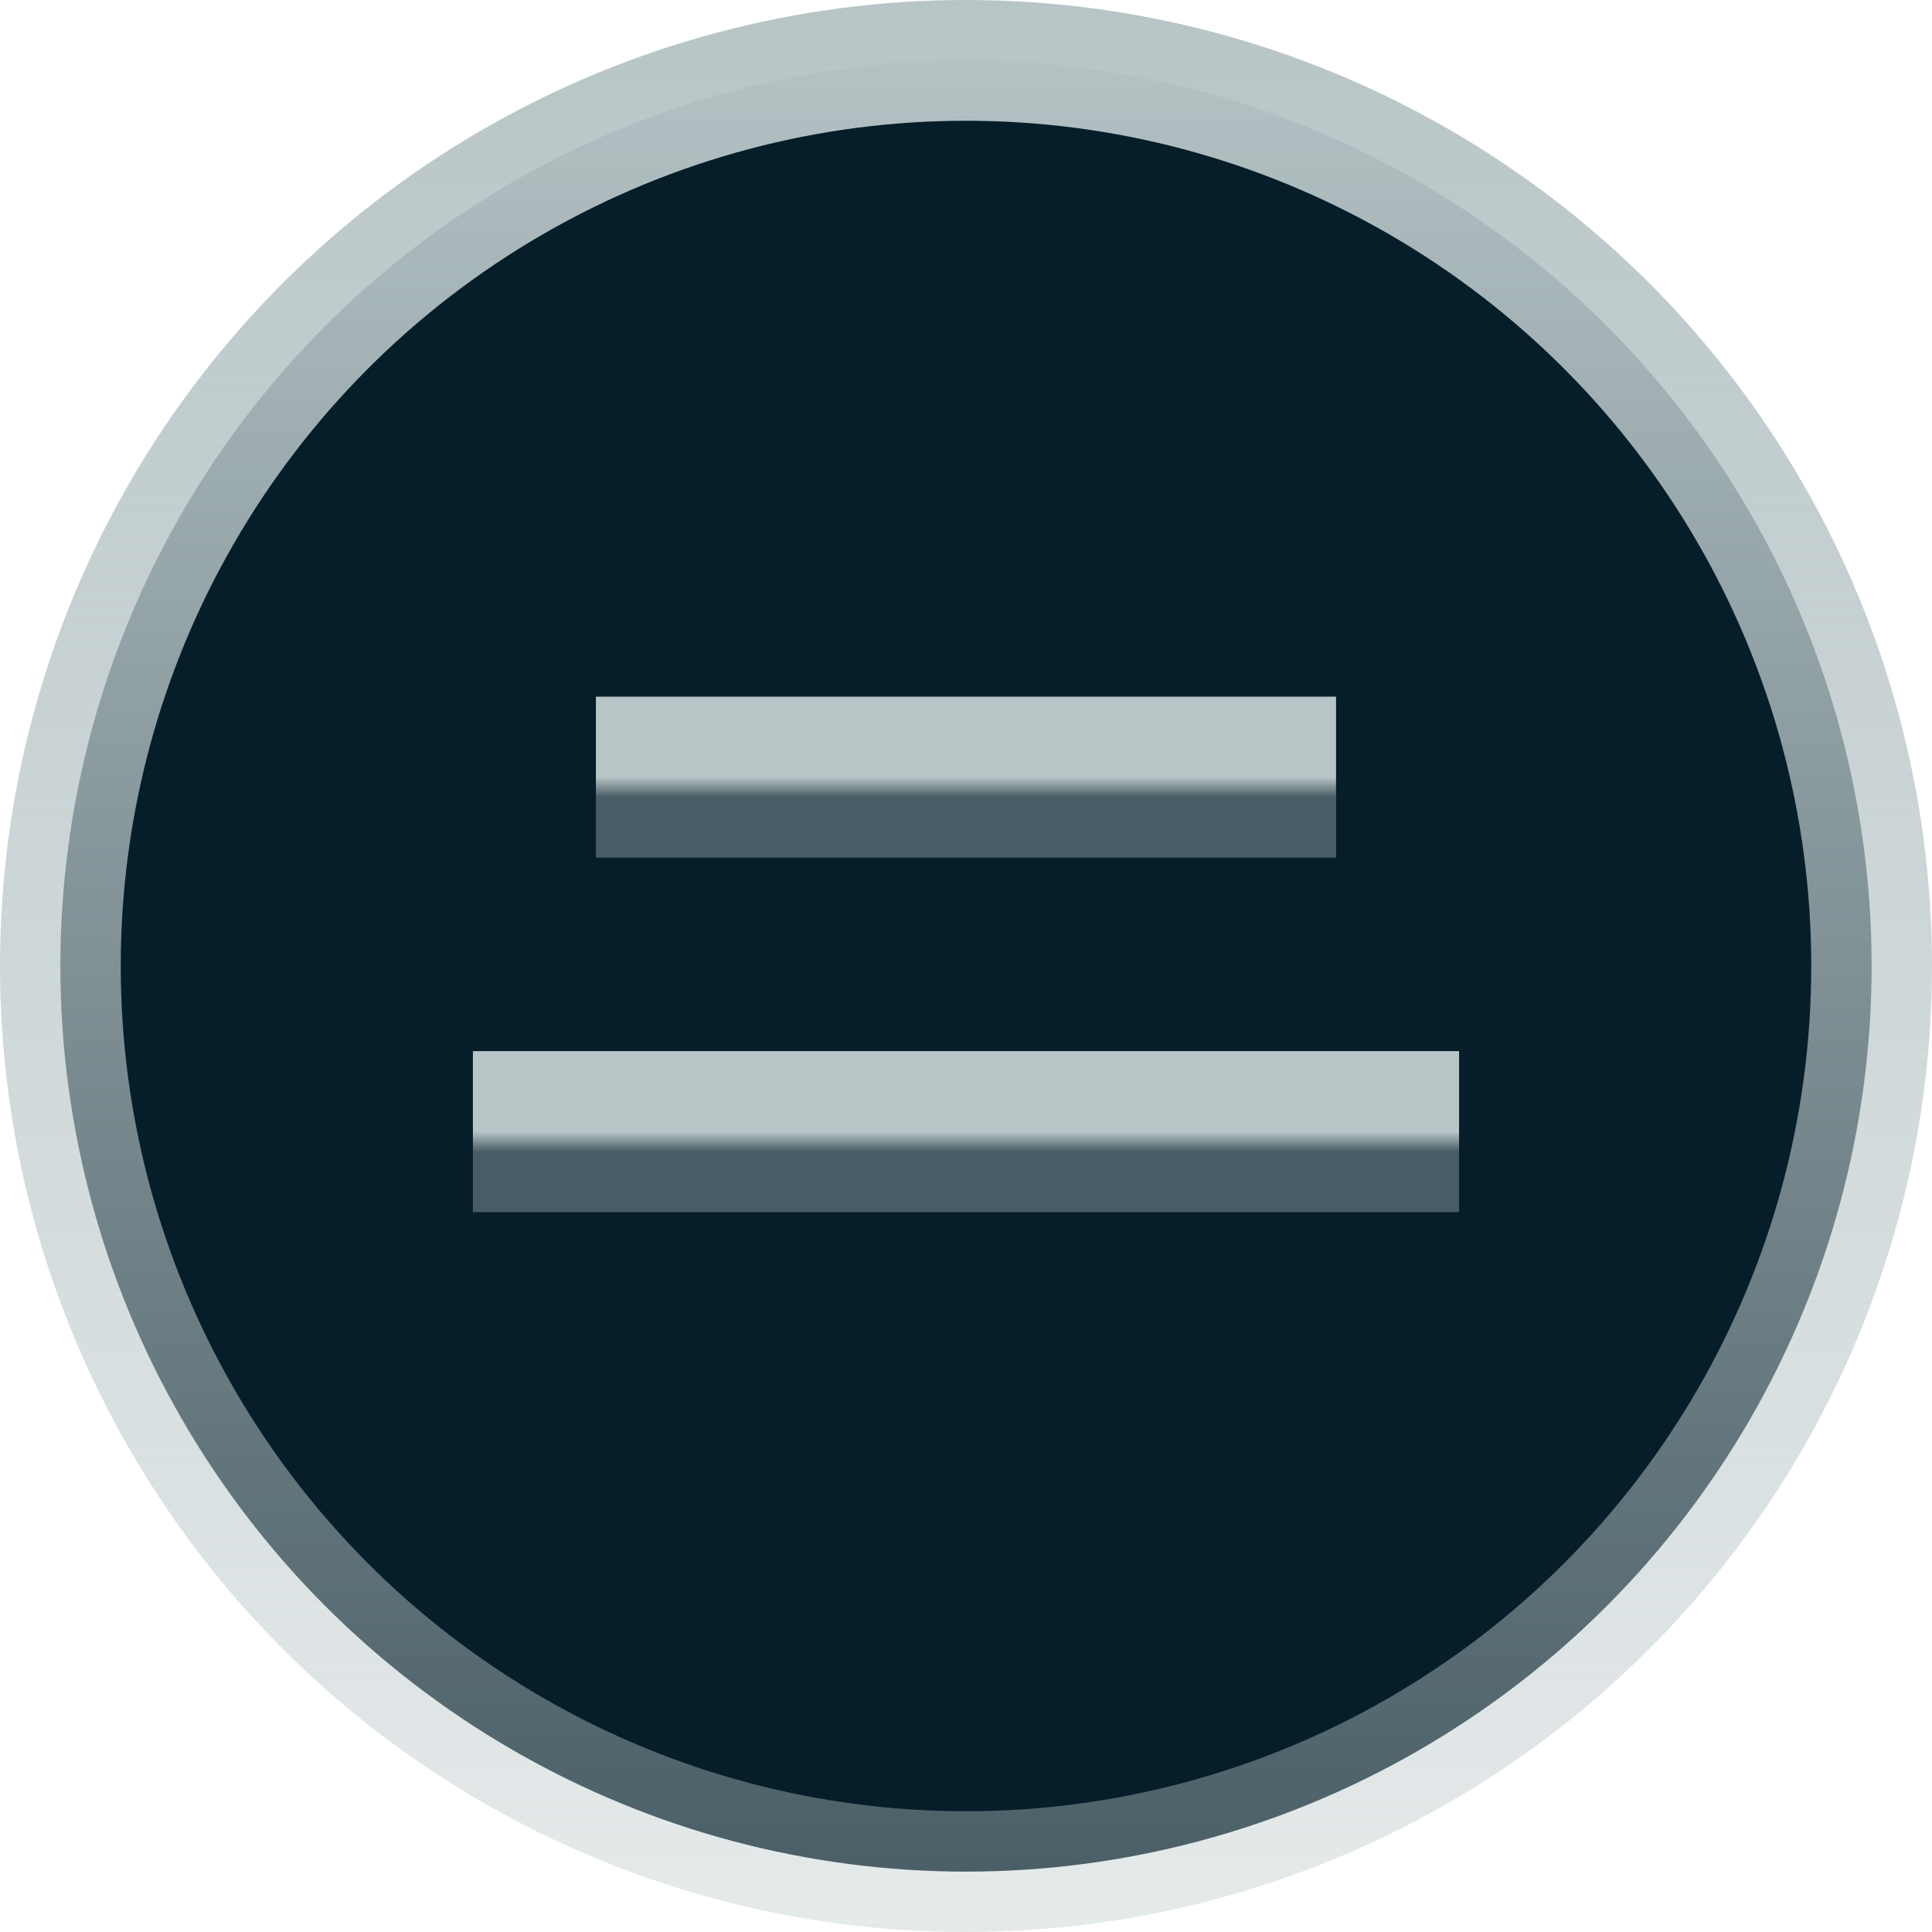
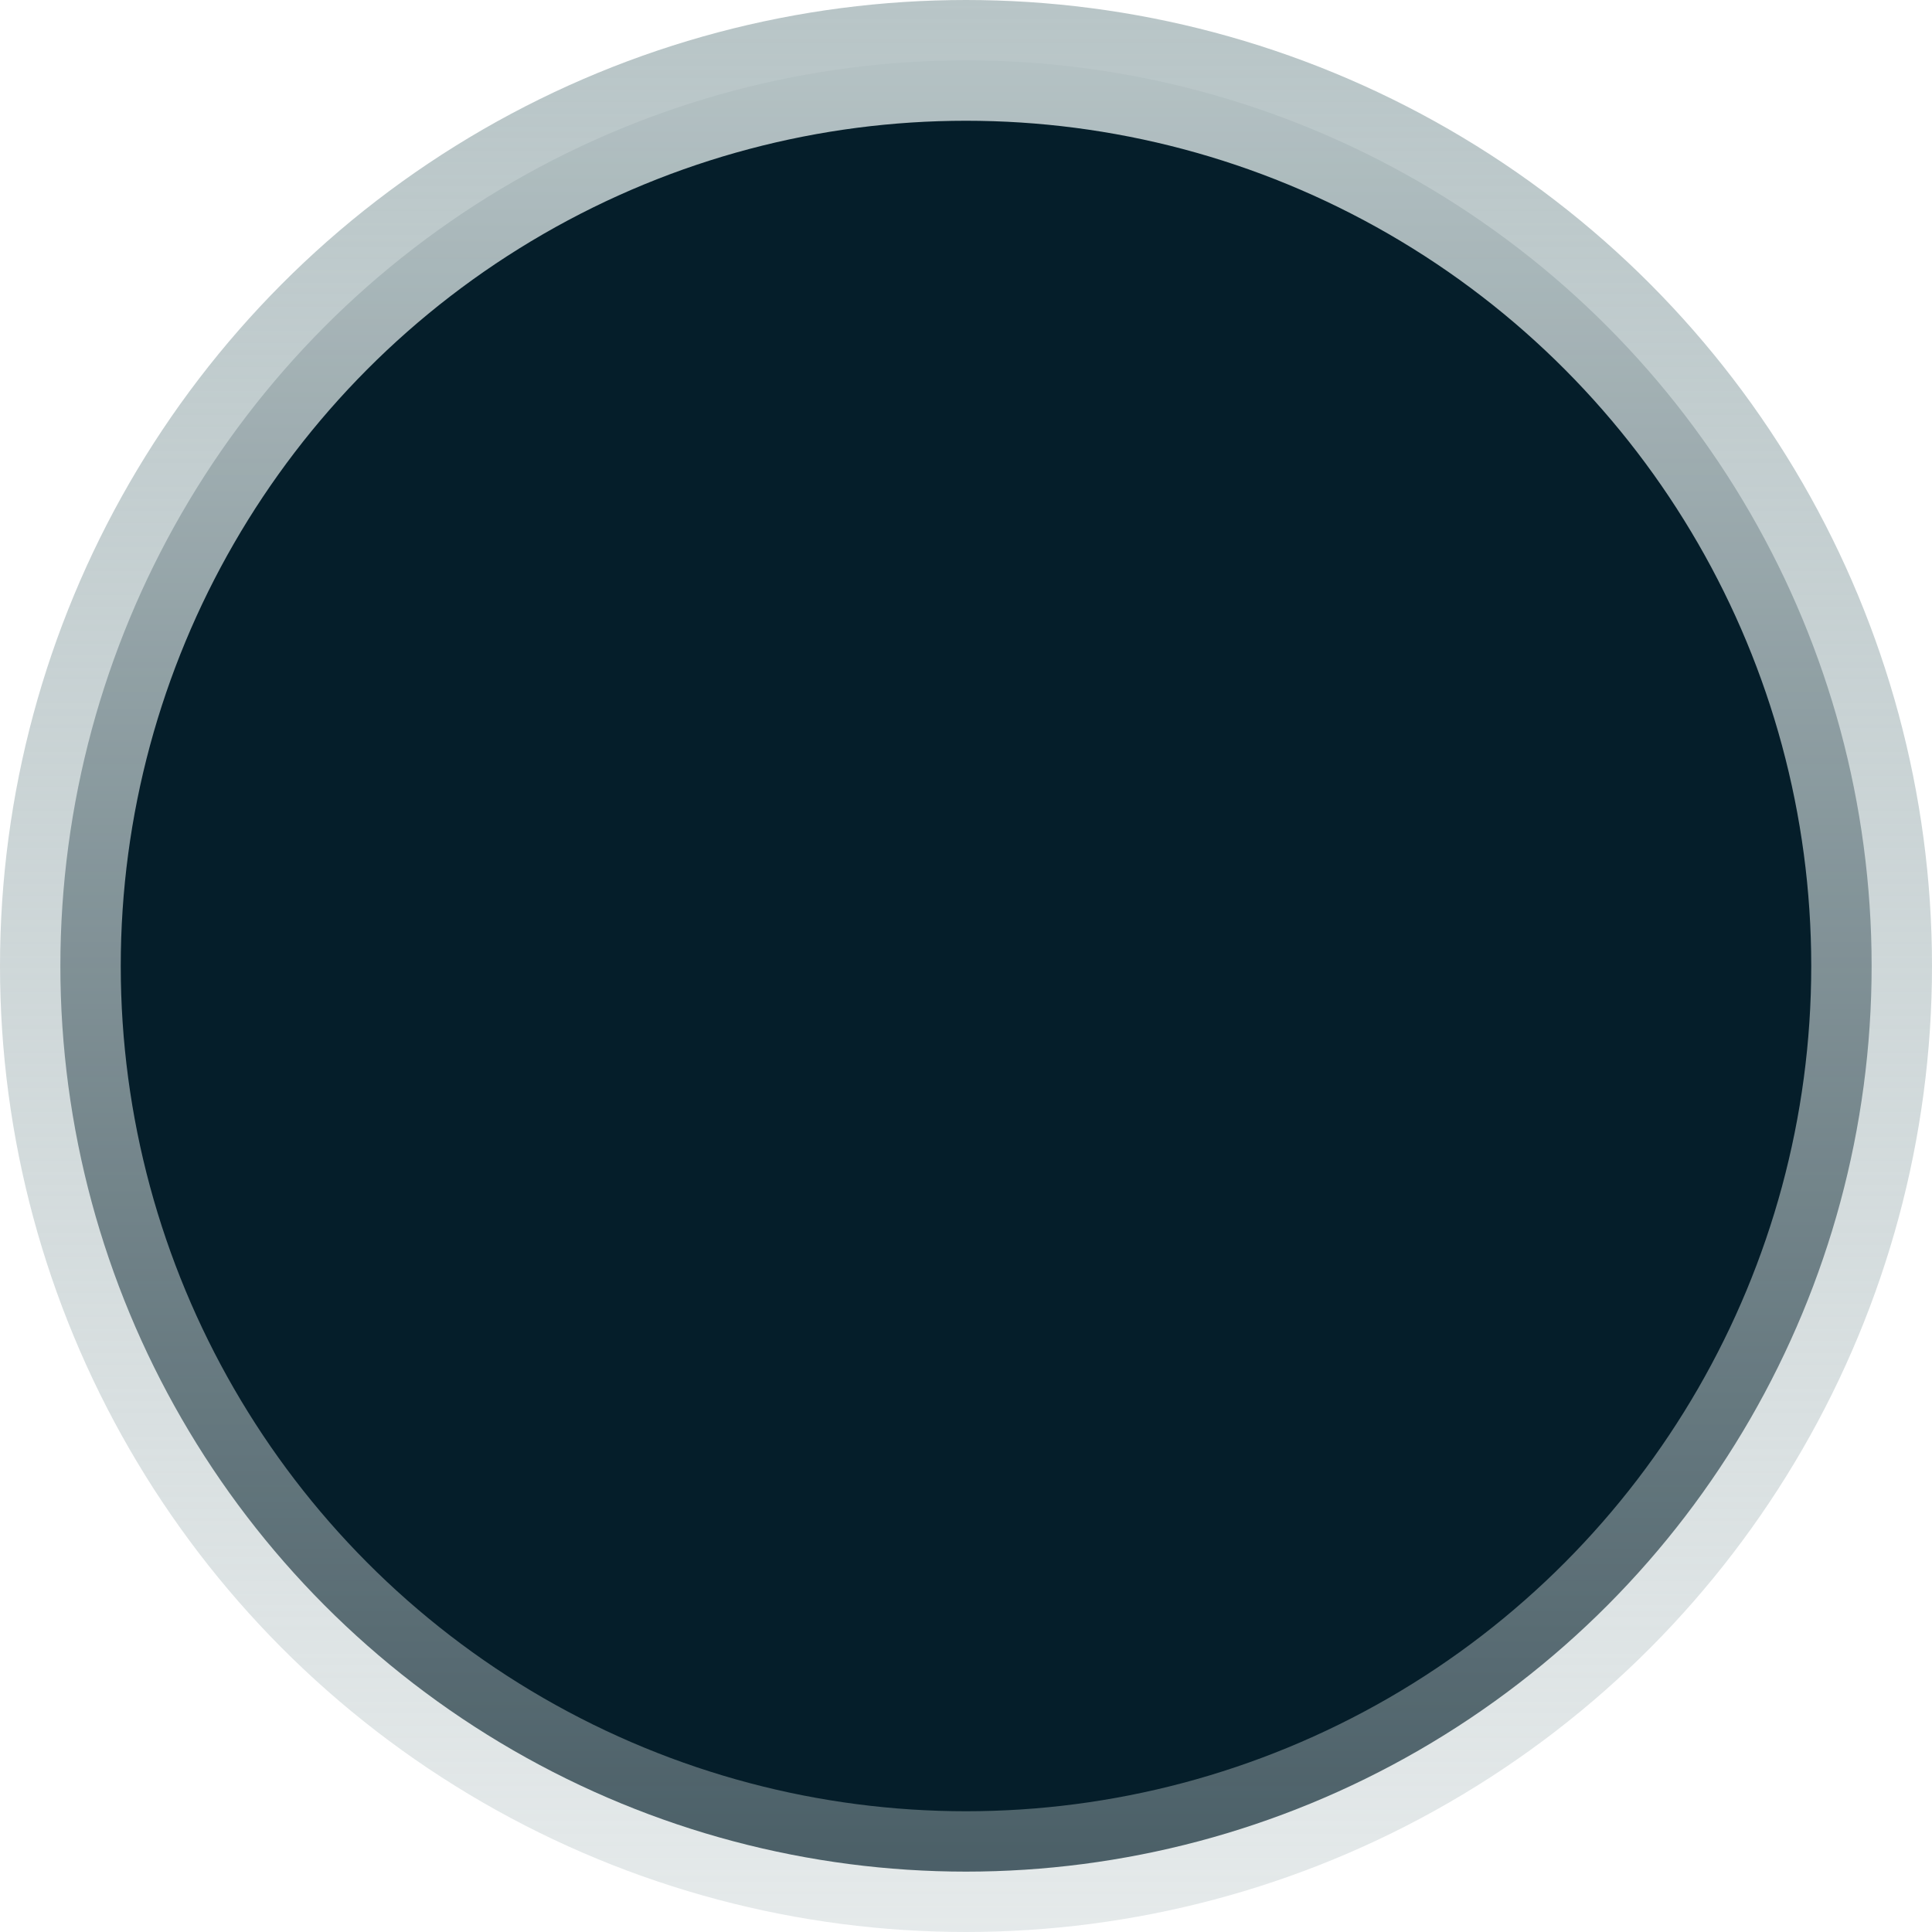
<svg xmlns="http://www.w3.org/2000/svg" width="96" height="96" viewBox="0 0 96 96" fill="none">
  <circle cx="48" cy="48" r="45" fill="#051E2A" stroke="url(#paint0_linear_2367_303)" stroke-width="6" />
-   <path d="M23.498 56.23H72.501" stroke="url(#paint1_linear_2367_303)" stroke-width="8" />
-   <path d="M29.611 38.617H66.388" stroke="url(#paint2_linear_2367_303)" stroke-width="8" />
  <defs>
    <linearGradient id="paint0_linear_2367_303" x1="48" y1="0" x2="48" y2="96" gradientUnits="userSpaceOnUse">
      <stop stop-color="#B8C5C7" />
      <stop offset="1" stop-color="#B8C5C7" stop-opacity="0.37" />
    </linearGradient>
    <linearGradient id="paint1_linear_2367_303" x1="47.999" y1="56.23" x2="47.999" y2="57.23" gradientUnits="userSpaceOnUse">
      <stop stop-color="#B8C5C7" />
      <stop offset="1" stop-color="#B8C5C7" stop-opacity="0.37" />
    </linearGradient>
    <linearGradient id="paint2_linear_2367_303" x1="48" y1="38.617" x2="48" y2="39.617" gradientUnits="userSpaceOnUse">
      <stop stop-color="#B8C5C7" />
      <stop offset="1" stop-color="#B8C5C7" stop-opacity="0.37" />
    </linearGradient>
  </defs>
</svg>